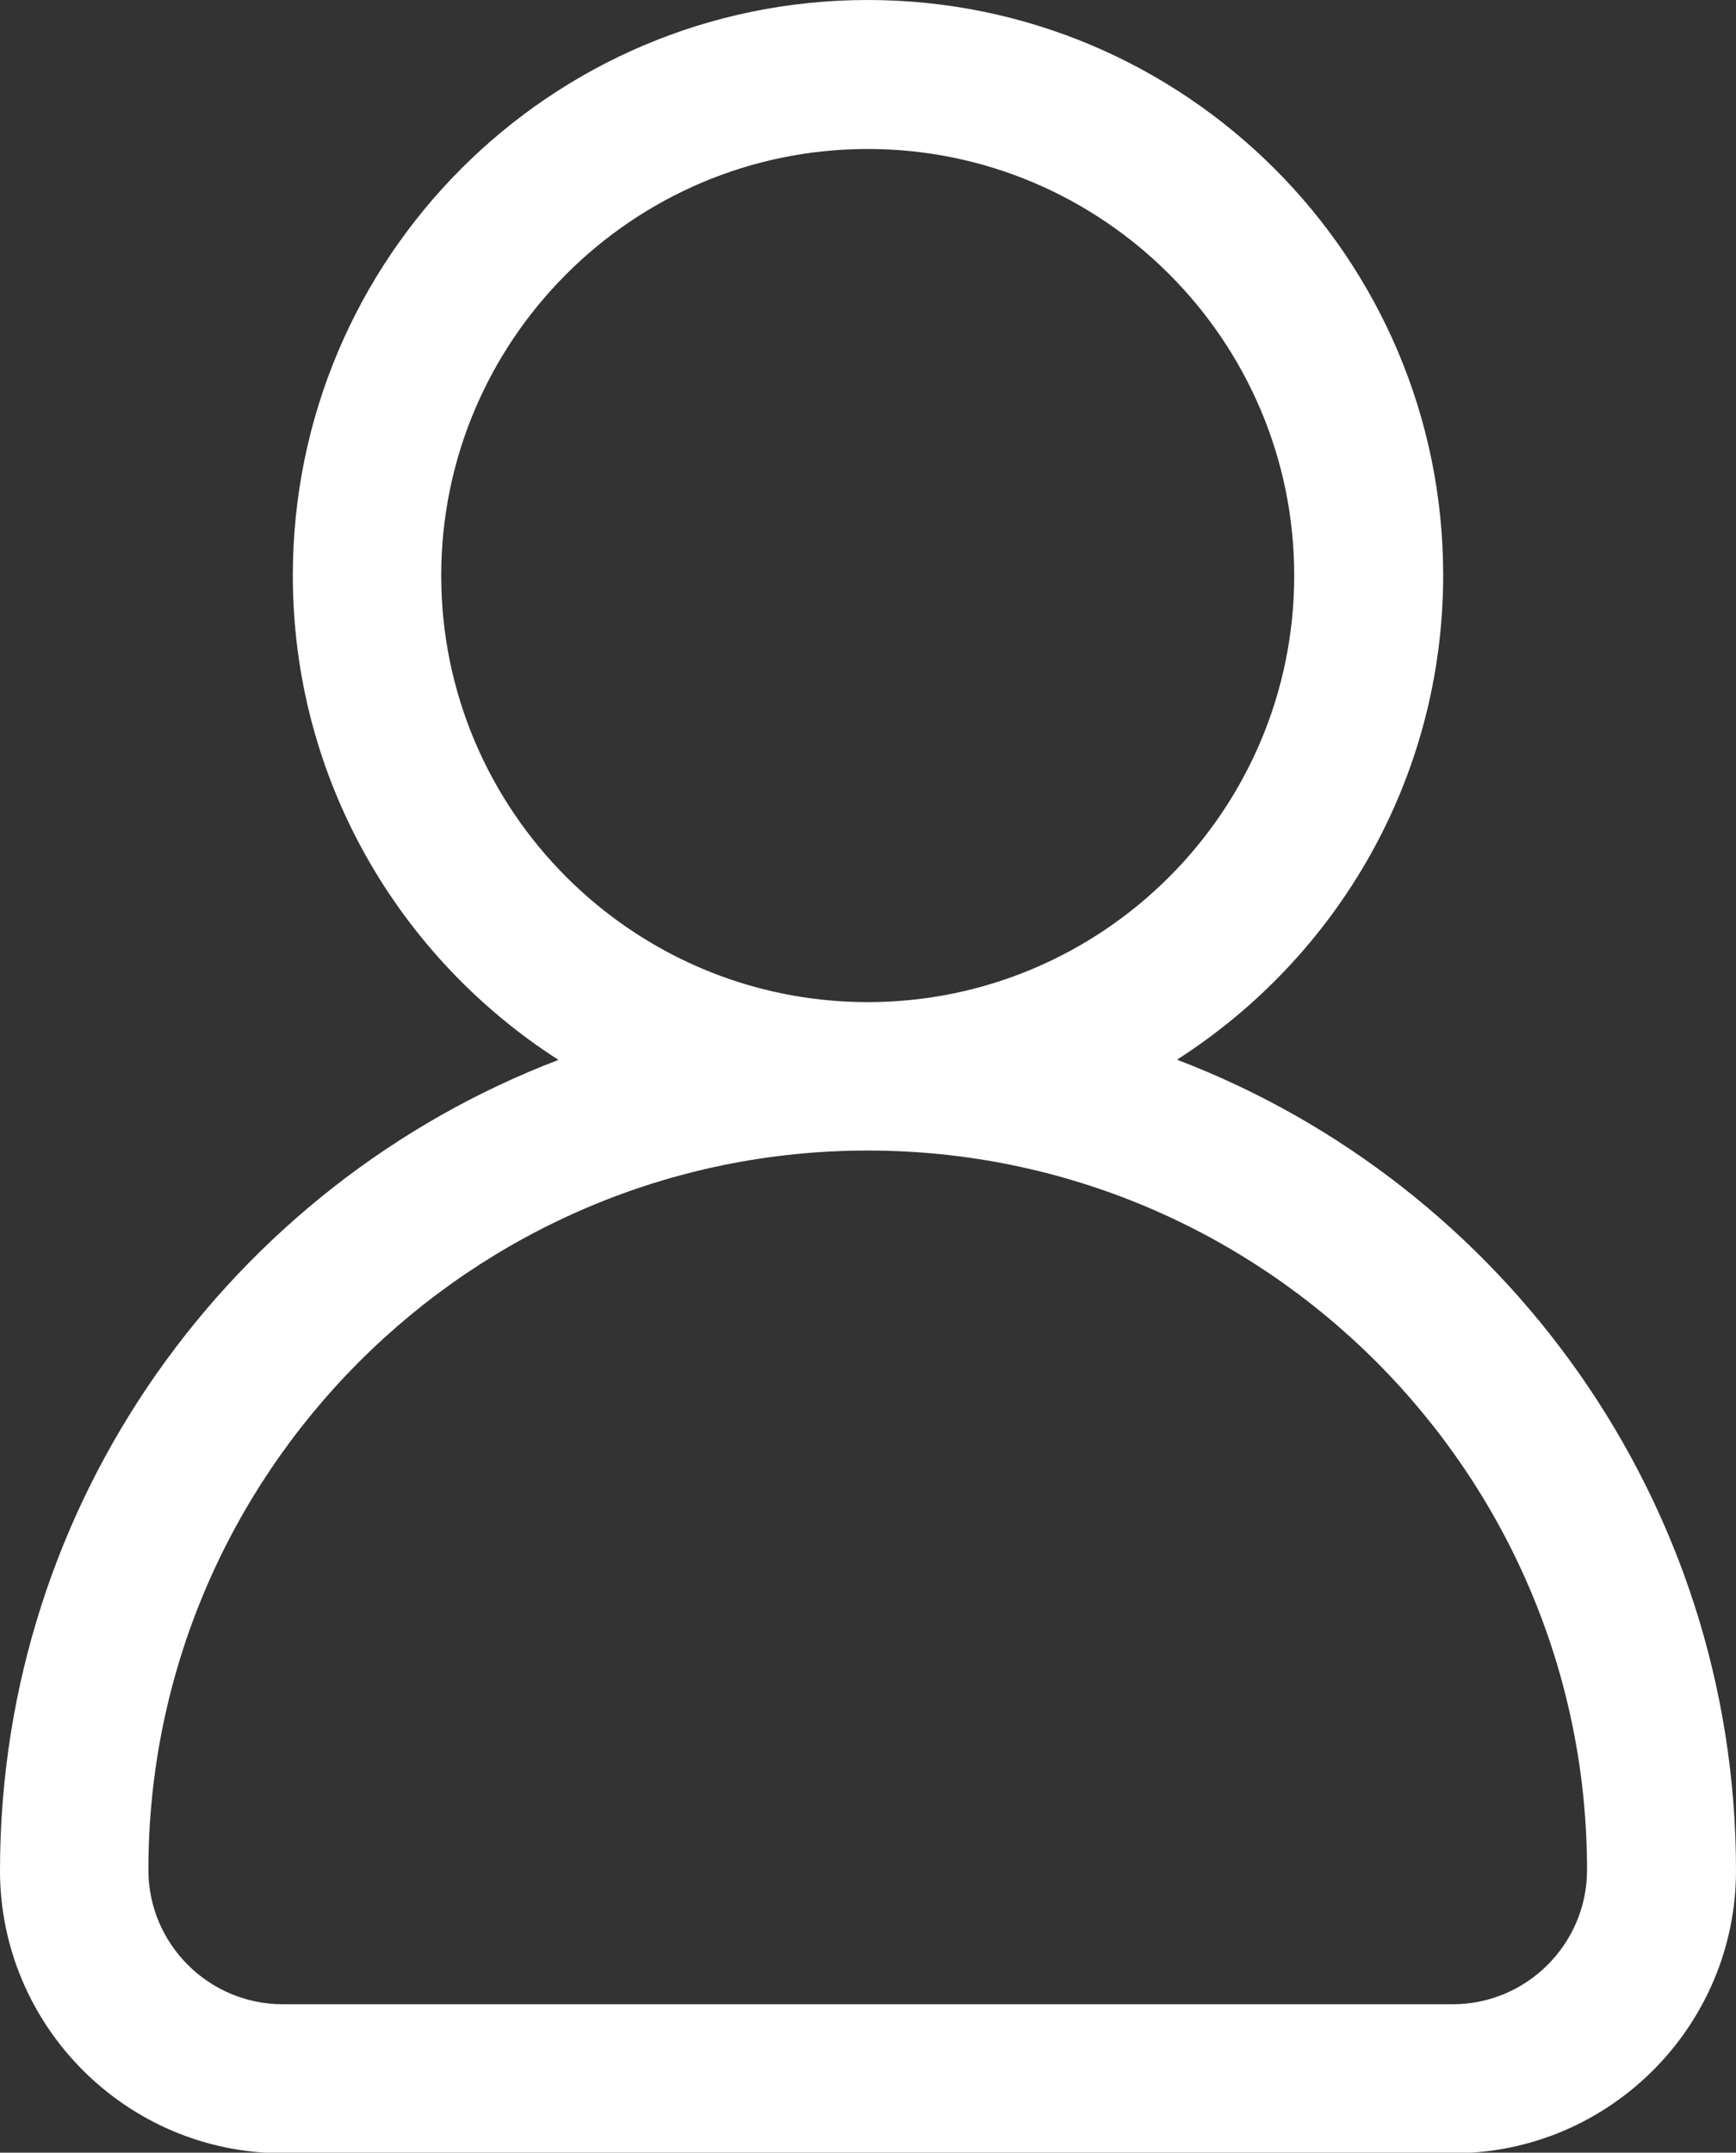
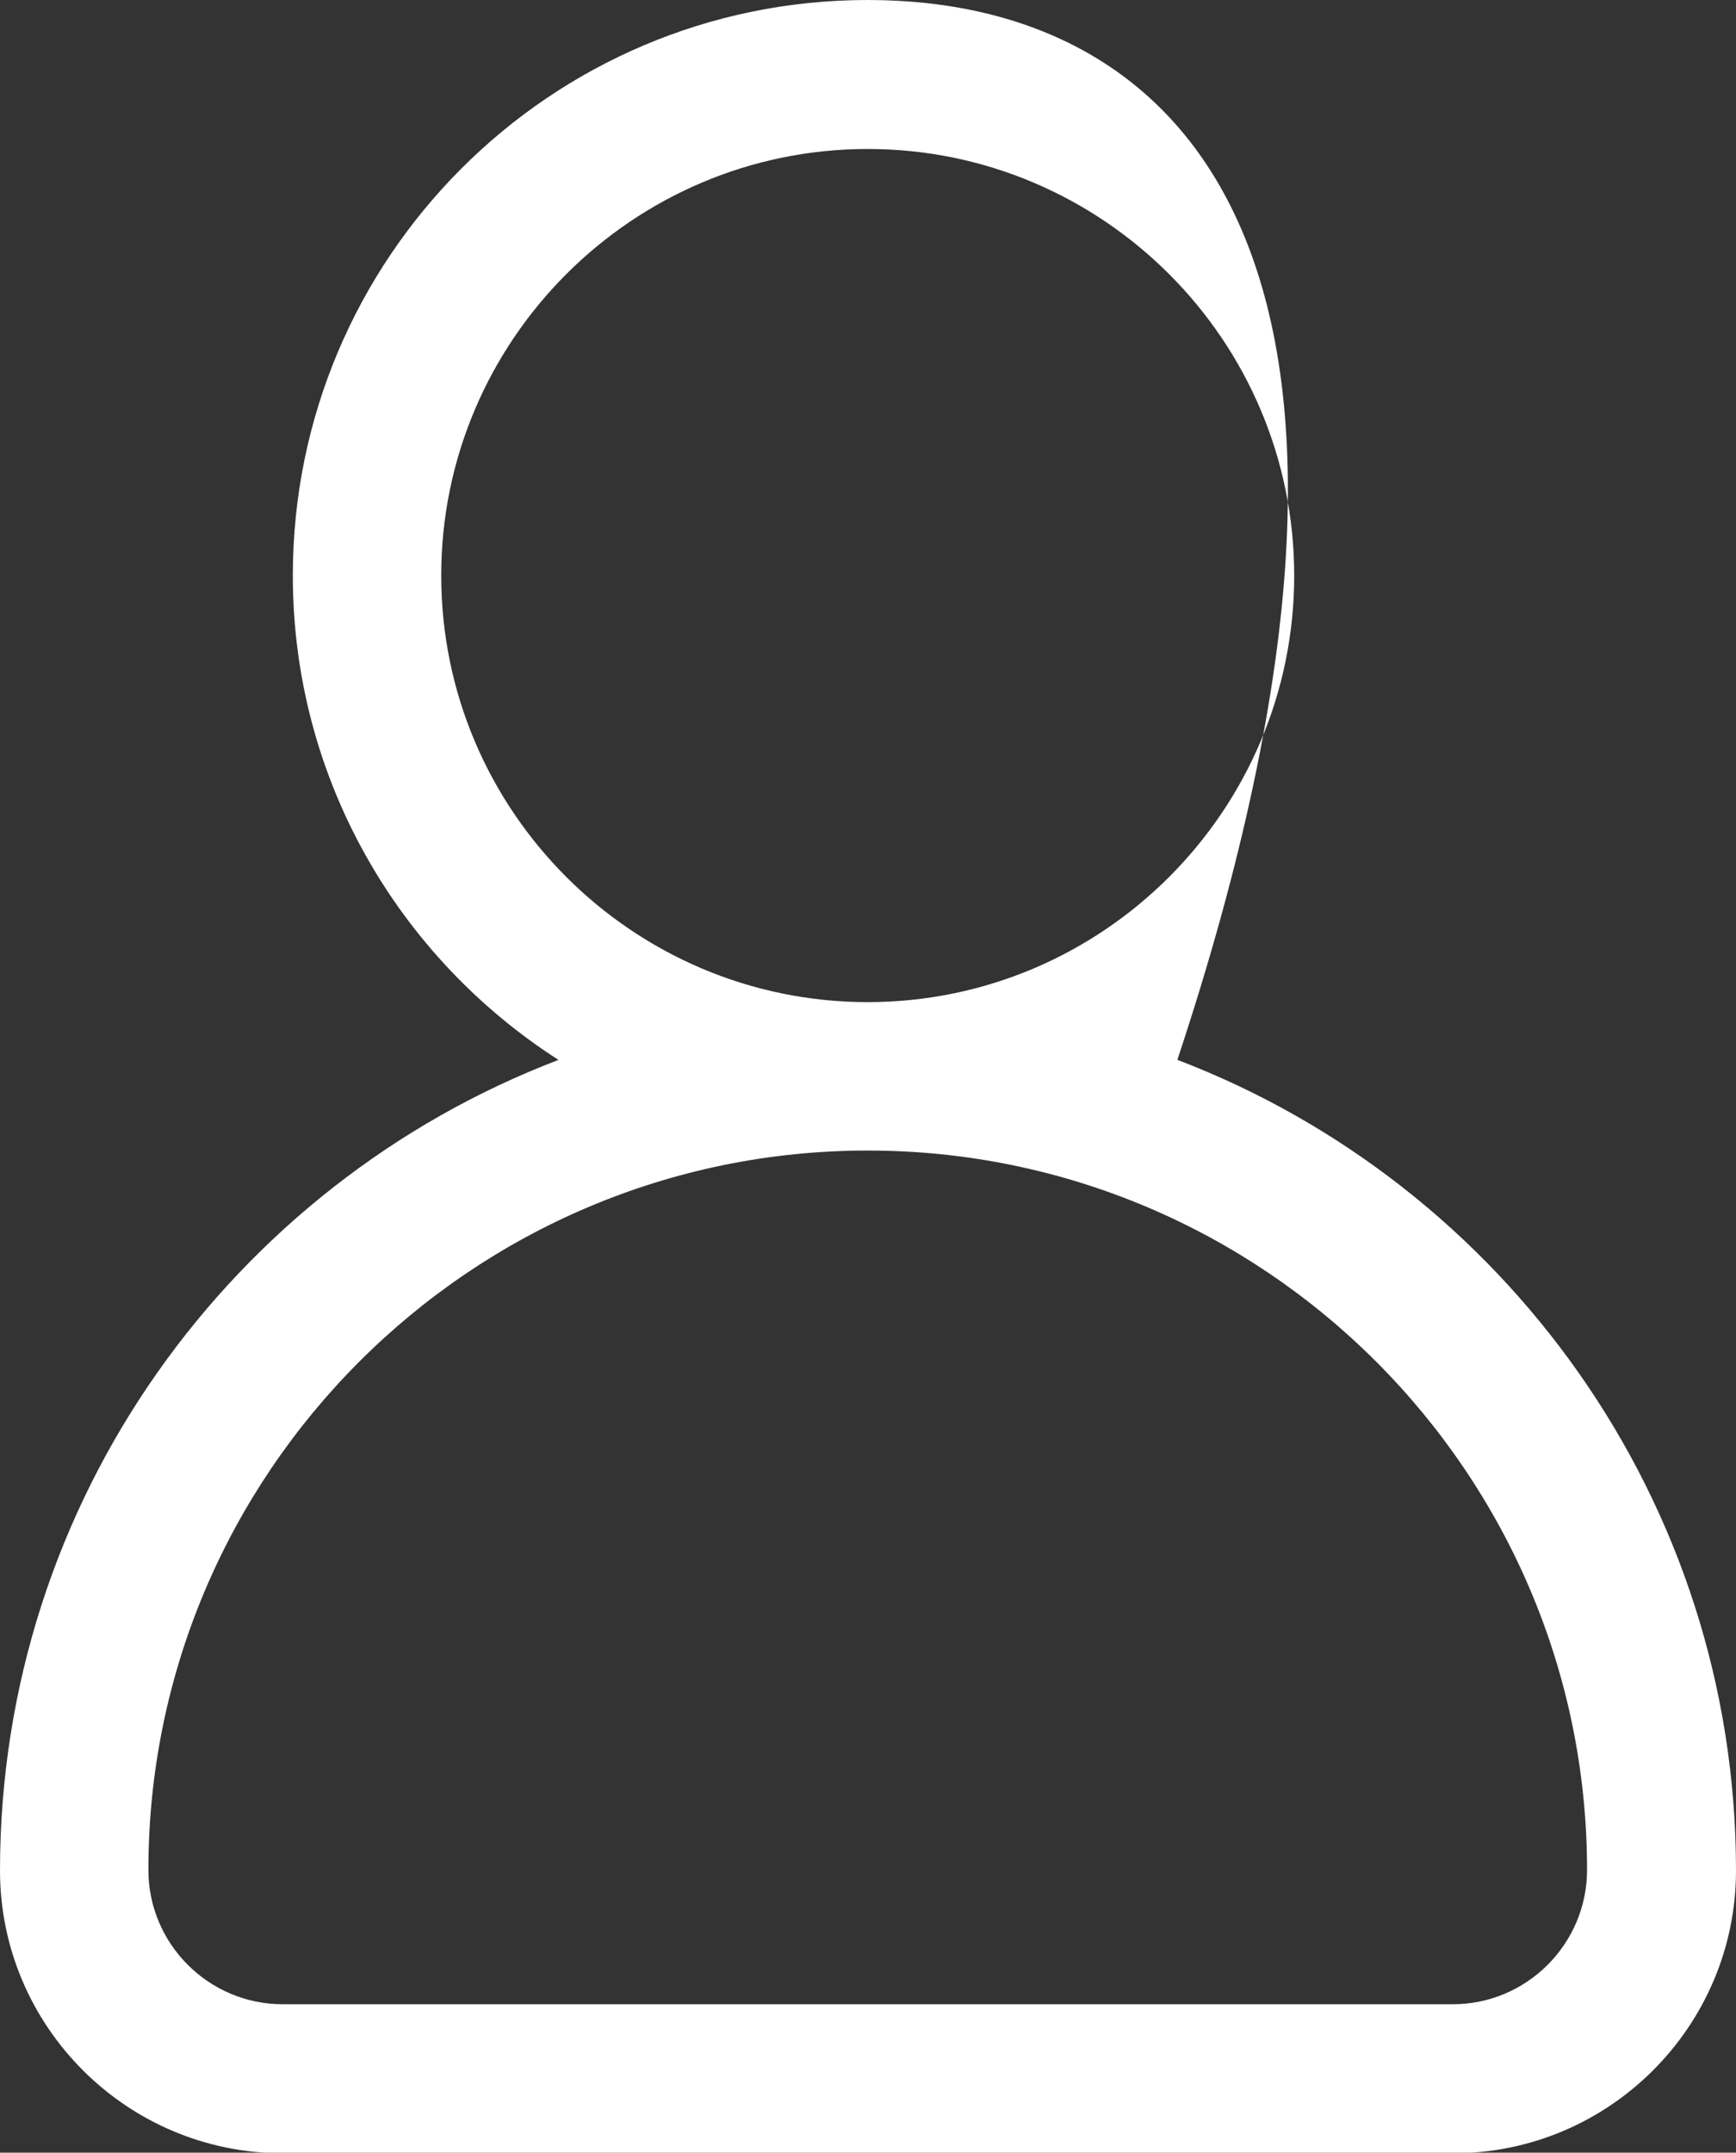
<svg xmlns="http://www.w3.org/2000/svg" id="Layer_2" data-name="Layer 2" viewBox="0 0 30.65 38">
  <rect x="0" y="0" width="30.65" height="38" fill="#333333" stroke="none" />
  <defs>
    <style>
      .cls-1 {
        fill: #fff;
        stroke-width: 0px;
      }
    </style>
  </defs>
  <g id="ELEMENTS">
-     <path class="cls-1" d="m20.79,18.7c2.82-1.81,4.69-4.96,4.69-8.55C25.48,4.56,20.93,0,15.32,0S5.17,4.56,5.17,10.16c0,3.59,1.87,6.74,4.69,8.55C4.1,20.91,0,26.49,0,33.02c0,2.75,2.24,4.99,4.99,4.99h20.67c2.75,0,4.99-2.24,4.99-4.99,0-6.52-4.1-12.11-9.86-14.31ZM7.79,10.16c0-4.15,3.38-7.53,7.53-7.53s7.53,3.38,7.53,7.53-3.38,7.53-7.53,7.53-7.53-3.38-7.53-7.53Zm17.87,25.22H4.99c-1.3,0-2.37-1.06-2.37-2.37,0-7,5.7-12.7,12.7-12.7s12.7,5.7,12.7,12.7c0,1.3-1.06,2.37-2.37,2.37Z" />
+     <path class="cls-1" d="m20.79,18.7C25.48,4.56,20.93,0,15.32,0S5.17,4.56,5.17,10.16c0,3.59,1.87,6.74,4.69,8.55C4.1,20.91,0,26.49,0,33.02c0,2.75,2.24,4.99,4.99,4.99h20.67c2.75,0,4.99-2.24,4.99-4.99,0-6.52-4.1-12.11-9.86-14.31ZM7.79,10.16c0-4.15,3.38-7.53,7.53-7.53s7.53,3.38,7.53,7.53-3.38,7.53-7.53,7.53-7.53-3.38-7.53-7.53Zm17.87,25.22H4.99c-1.3,0-2.37-1.06-2.37-2.37,0-7,5.7-12.7,12.7-12.7s12.7,5.7,12.7,12.7c0,1.3-1.06,2.37-2.37,2.37Z" />
  </g>
</svg>